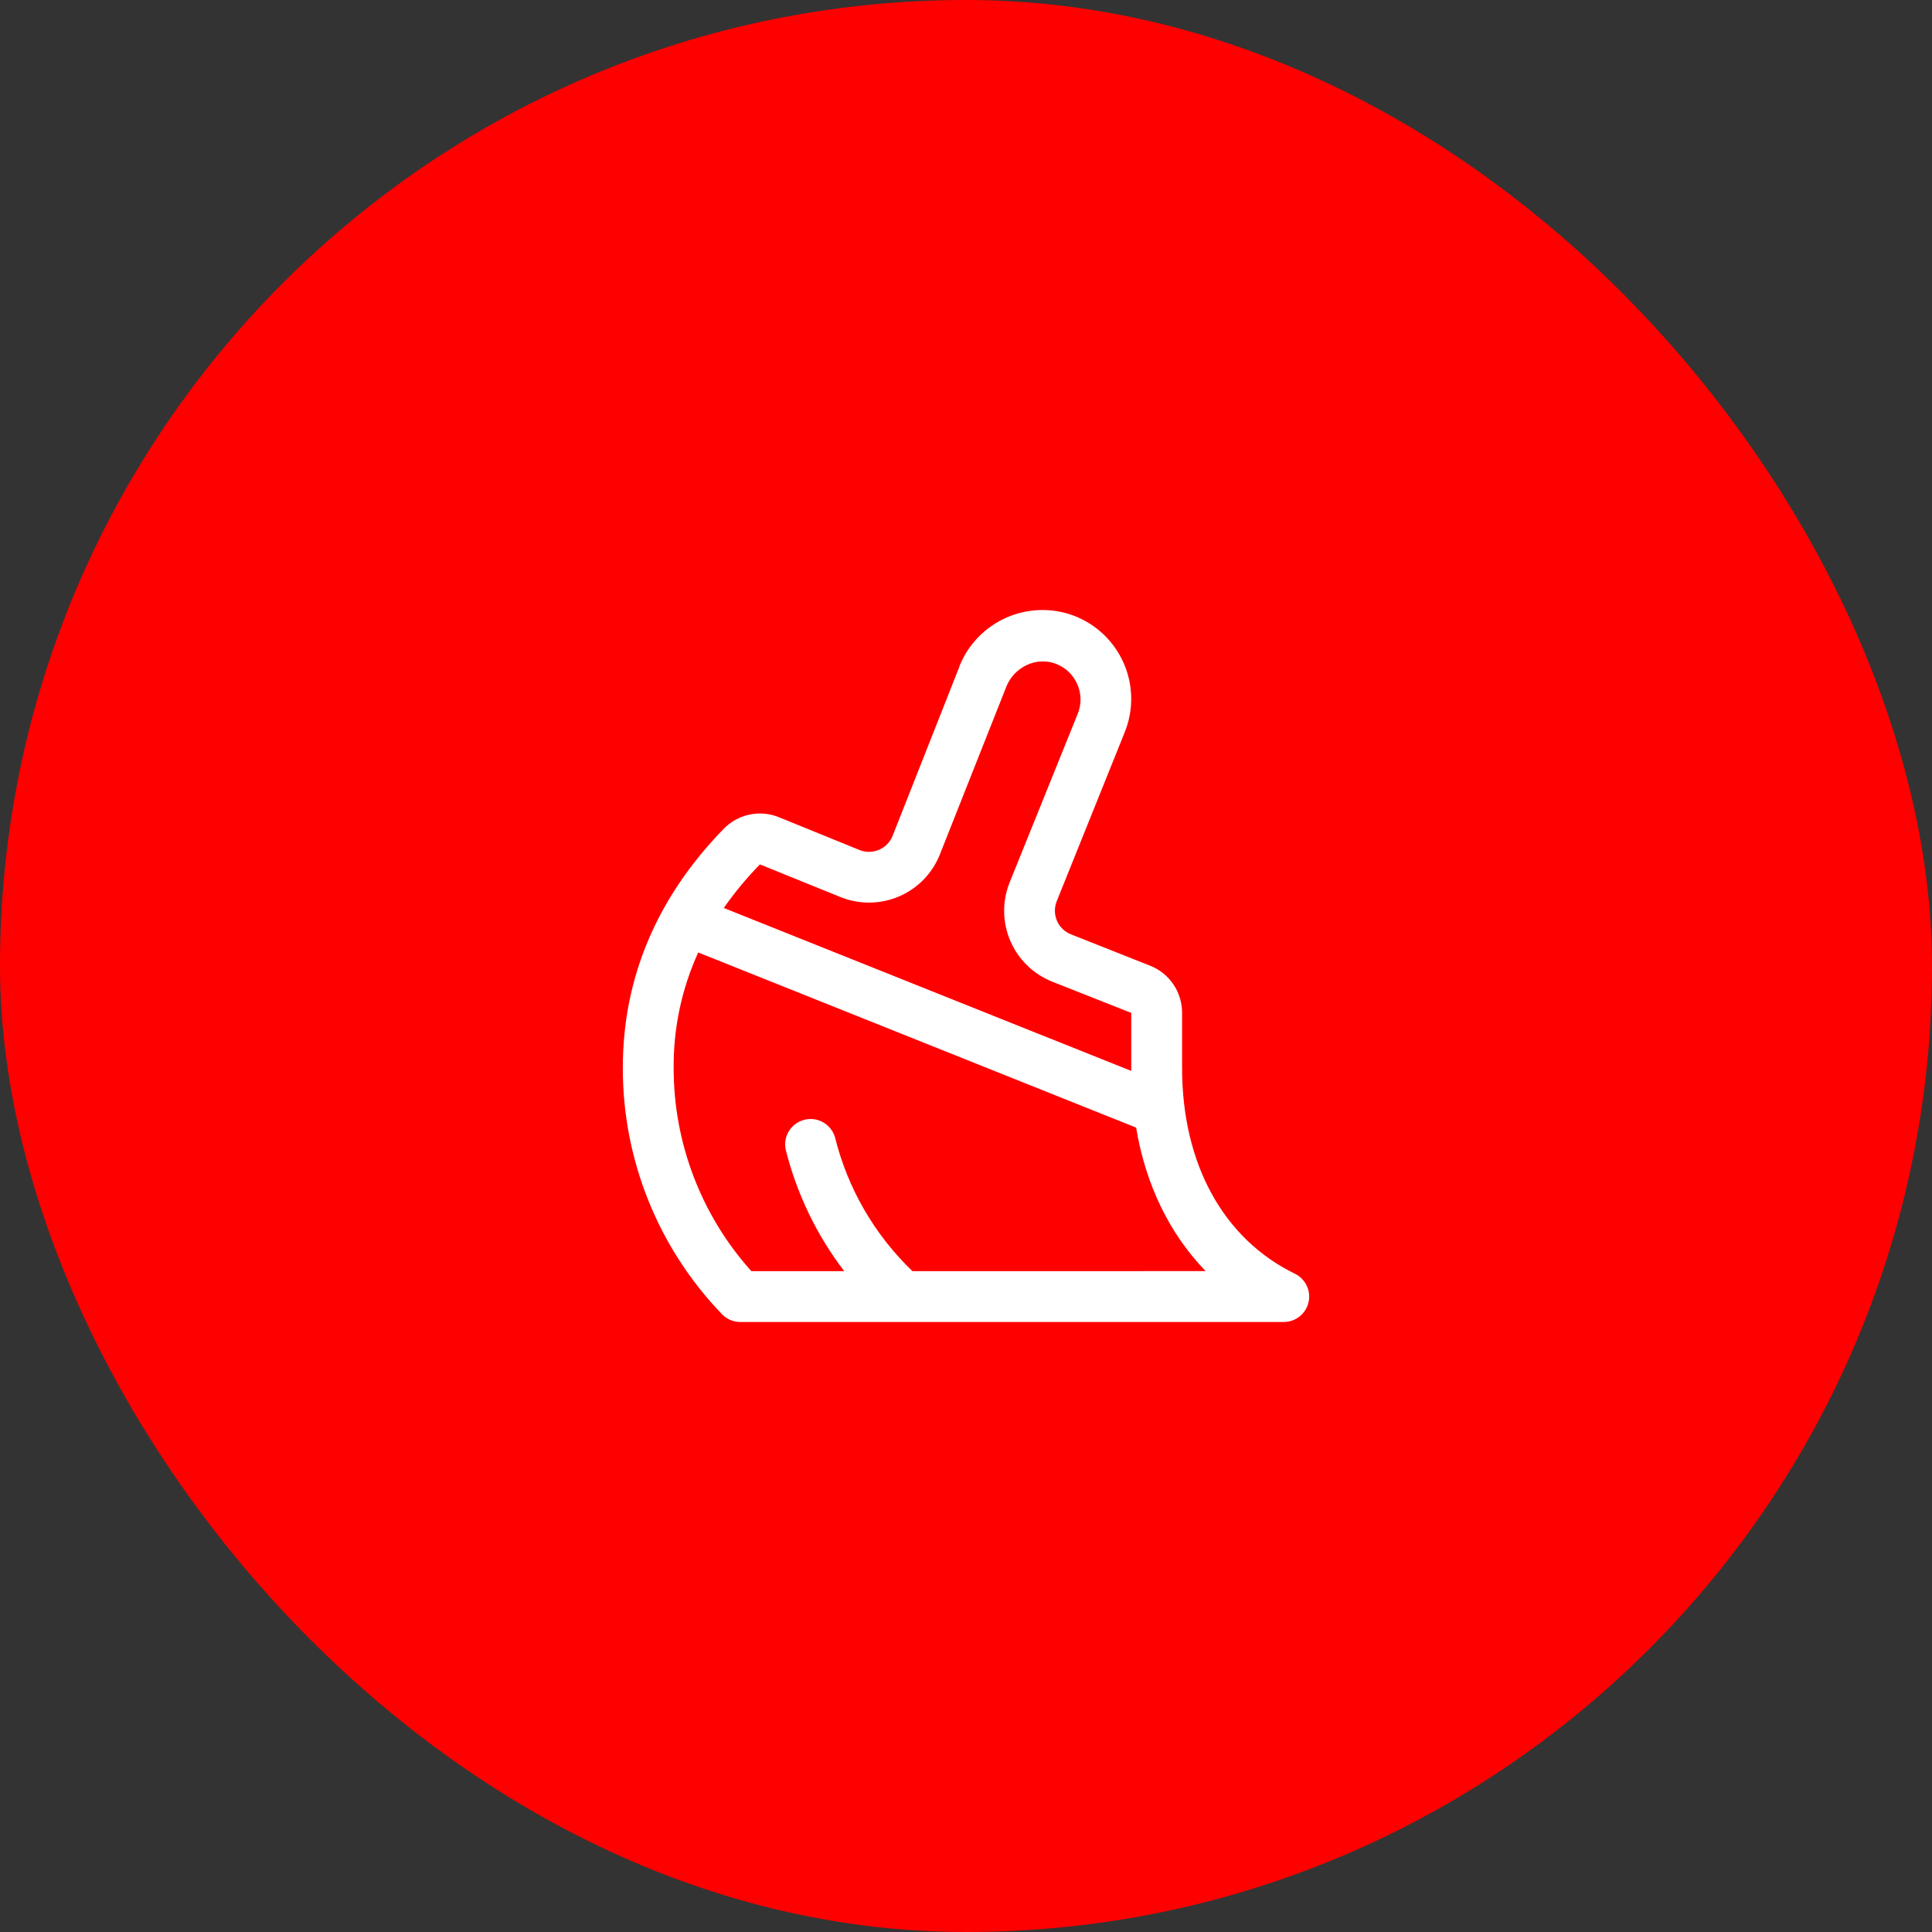
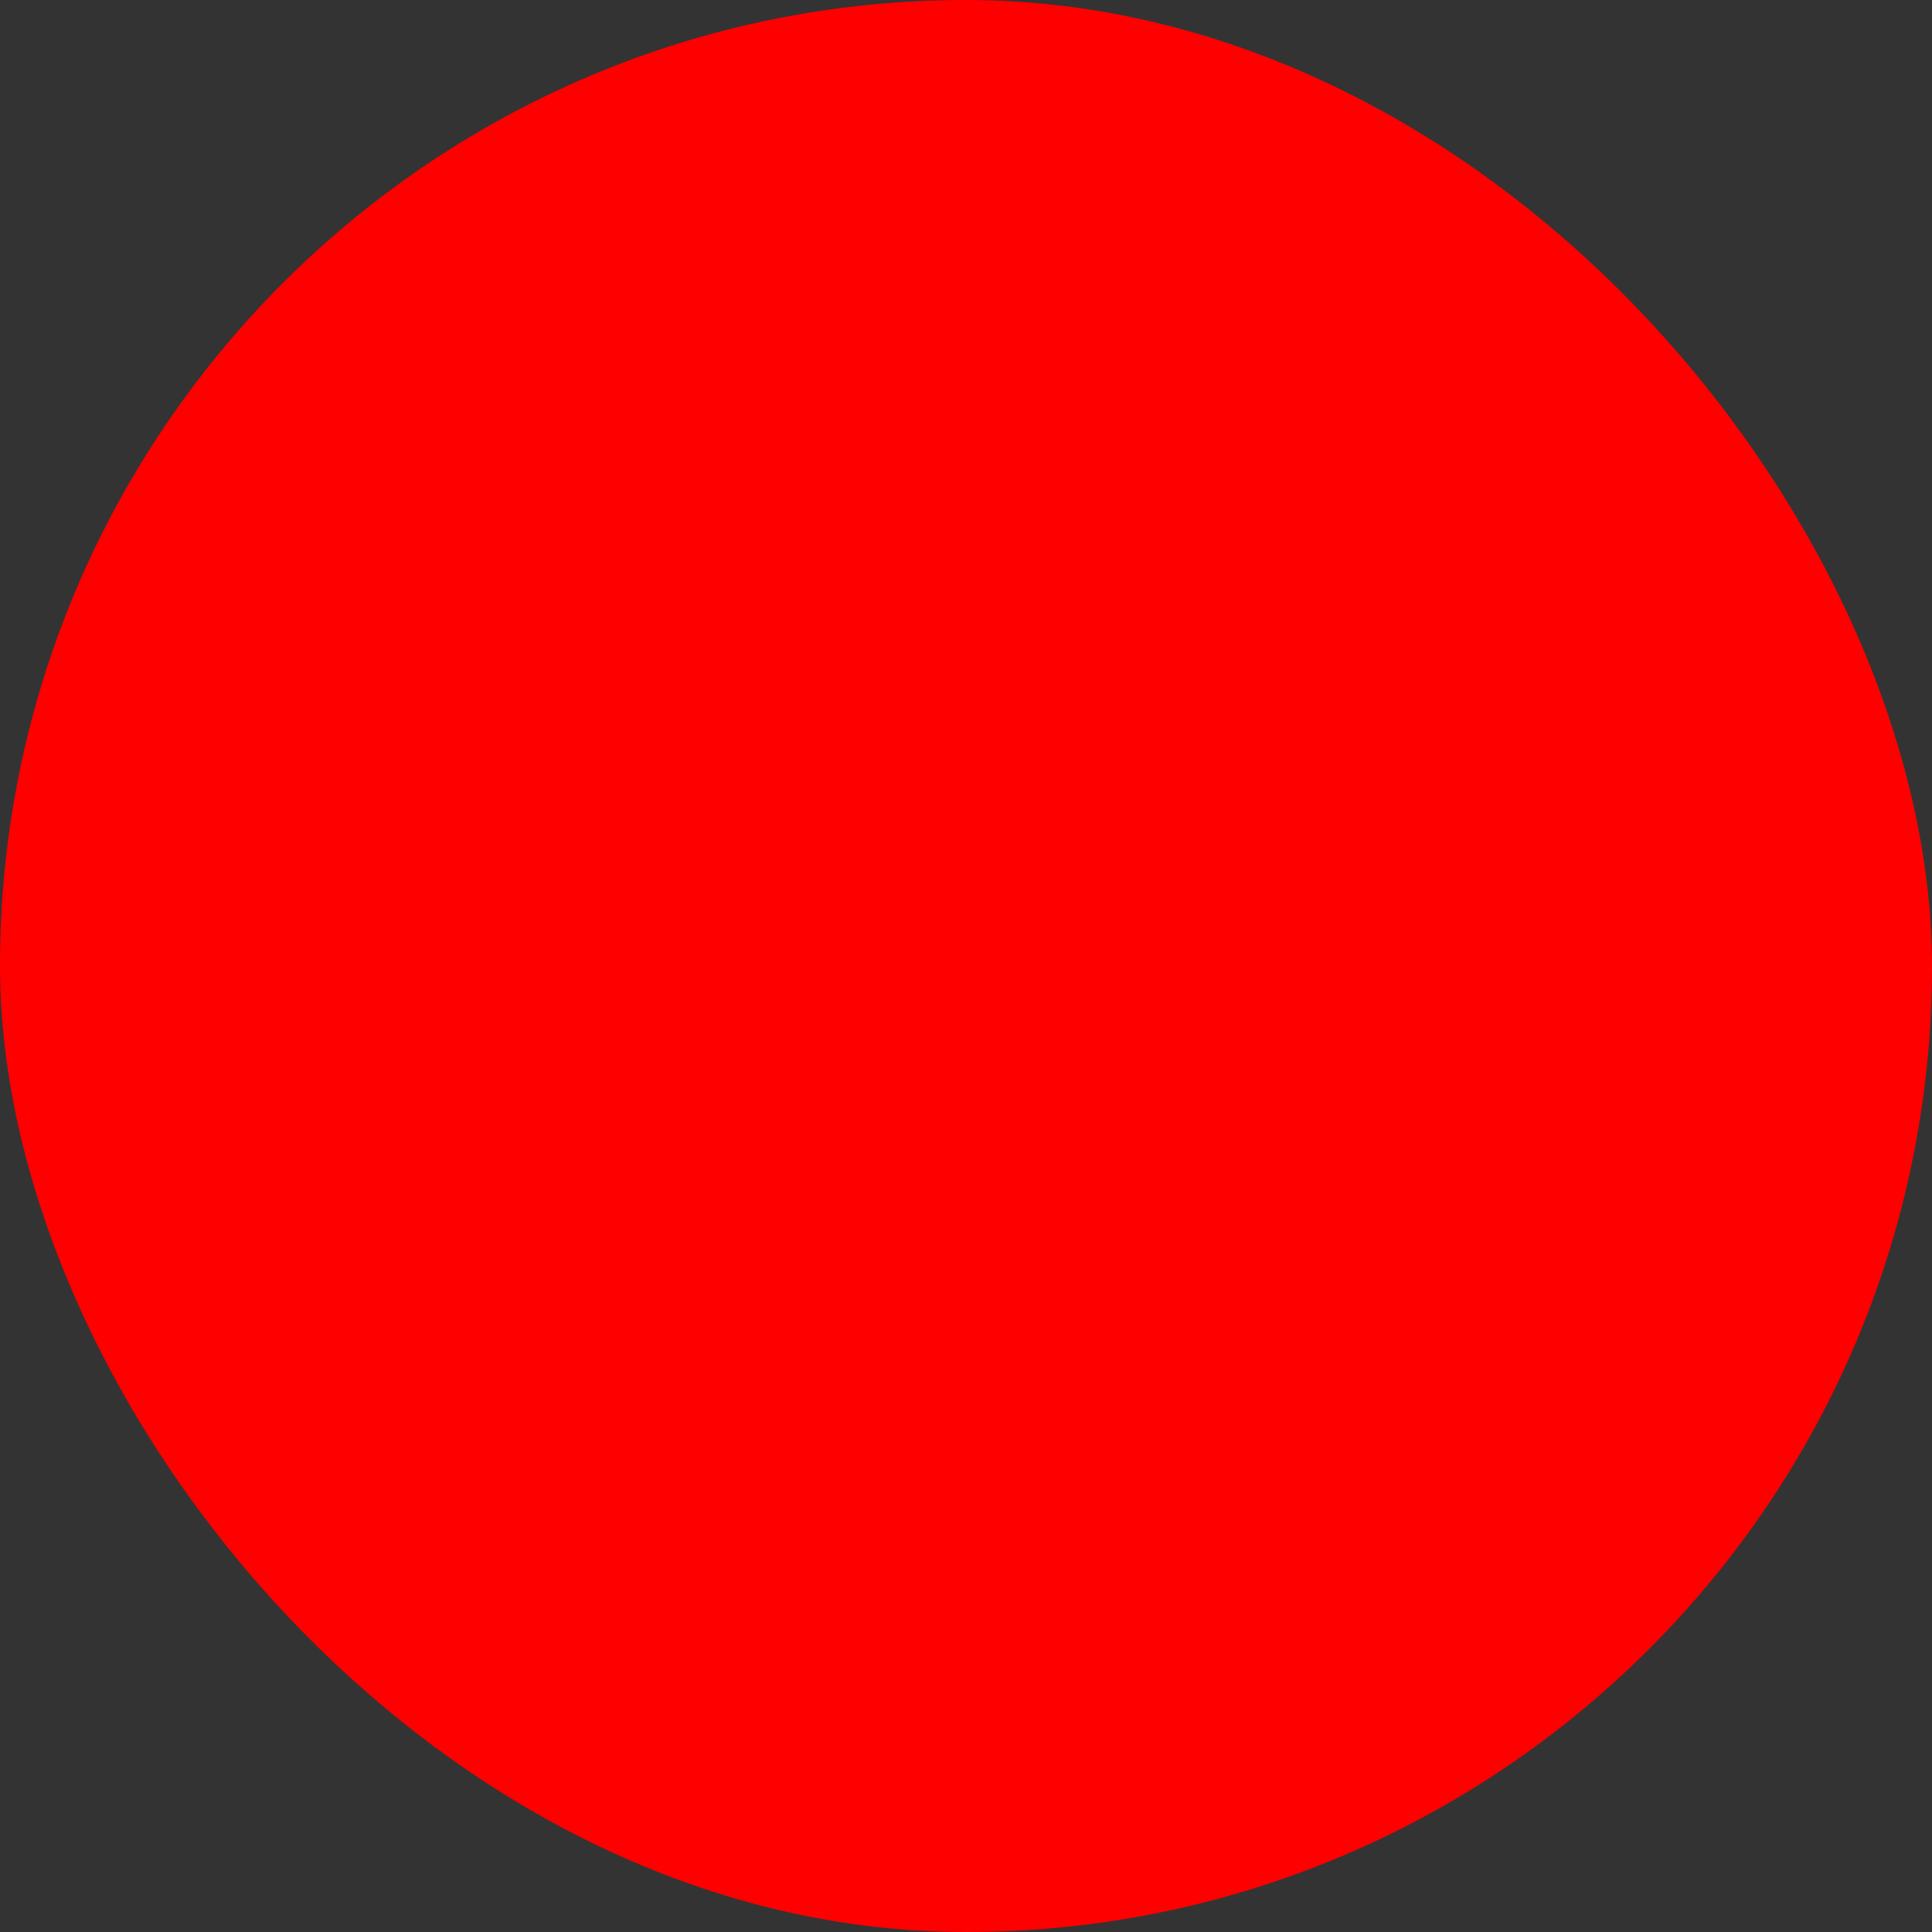
<svg xmlns="http://www.w3.org/2000/svg" width="57" height="57" viewBox="0 0 57 57" fill="none">
  <rect x="0" y="0" width="57" height="57" fill="#333333" stroke="none" />
  <rect width="57" height="57" rx="28.5" fill="#FF0000" />
-   <path d="M38.203 37.579C36.089 36.547 34.875 34.337 34.875 31.504V29.884C34.876 29.583 34.786 29.289 34.618 29.041C34.449 28.792 34.209 28.6 33.929 28.49L31.594 27.565C31.41 27.492 31.263 27.349 31.184 27.167C31.106 26.985 31.102 26.78 31.174 26.596L33.173 21.627C33.309 21.301 33.377 20.951 33.374 20.598C33.371 20.244 33.297 19.895 33.156 19.572C33.015 19.248 32.81 18.956 32.554 18.713C32.297 18.47 31.995 18.281 31.663 18.158C31.019 17.922 30.307 17.947 29.68 18.227C29.053 18.507 28.56 19.02 28.305 19.658C28.305 19.662 28.305 19.666 28.305 19.67L26.335 24.659C26.262 24.844 26.118 24.991 25.936 25.07C25.753 25.149 25.547 25.153 25.363 25.08L22.979 24.11C22.705 23.998 22.403 23.971 22.113 24.033C21.823 24.094 21.558 24.24 21.351 24.453C19.377 26.482 18.375 28.854 18.375 31.503C18.37 34.213 19.418 36.819 21.299 38.771C21.369 38.845 21.454 38.903 21.547 38.943C21.641 38.983 21.742 39.003 21.844 39.003H37.875C38.045 39.003 38.209 38.945 38.342 38.839C38.475 38.734 38.568 38.586 38.605 38.421C38.644 38.256 38.625 38.083 38.551 37.93C38.478 37.777 38.356 37.653 38.203 37.579ZM22.42 25.503L24.802 26.468C25.077 26.578 25.371 26.633 25.667 26.629C25.963 26.625 26.256 26.563 26.528 26.446C26.8 26.329 27.046 26.159 27.252 25.947C27.459 25.734 27.621 25.483 27.73 25.207L29.698 20.239C29.939 19.666 30.586 19.37 31.145 19.582C31.288 19.635 31.418 19.716 31.528 19.821C31.638 19.926 31.726 20.051 31.786 20.191C31.847 20.33 31.878 20.481 31.879 20.633C31.879 20.785 31.849 20.935 31.79 21.075L29.784 26.043C29.564 26.597 29.573 27.215 29.809 27.763C30.046 28.31 30.489 28.741 31.043 28.962L33.375 29.884V31.503C33.375 31.534 33.375 31.565 33.375 31.596L21.354 26.788C21.673 26.331 22.03 25.901 22.42 25.503ZM26.92 37.503C25.803 36.432 25.012 35.067 24.638 33.565C24.586 33.375 24.461 33.214 24.291 33.115C24.12 33.016 23.918 32.988 23.727 33.038C23.537 33.087 23.373 33.209 23.271 33.378C23.17 33.547 23.139 33.749 23.186 33.94C23.513 35.232 24.098 36.444 24.907 37.503H22.167C20.687 35.855 19.871 33.717 19.875 31.503C19.866 30.329 20.113 29.168 20.6 28.101L33.519 33.268C33.8 34.956 34.509 36.407 35.571 37.502L26.92 37.503Z" fill="white" />
</svg>